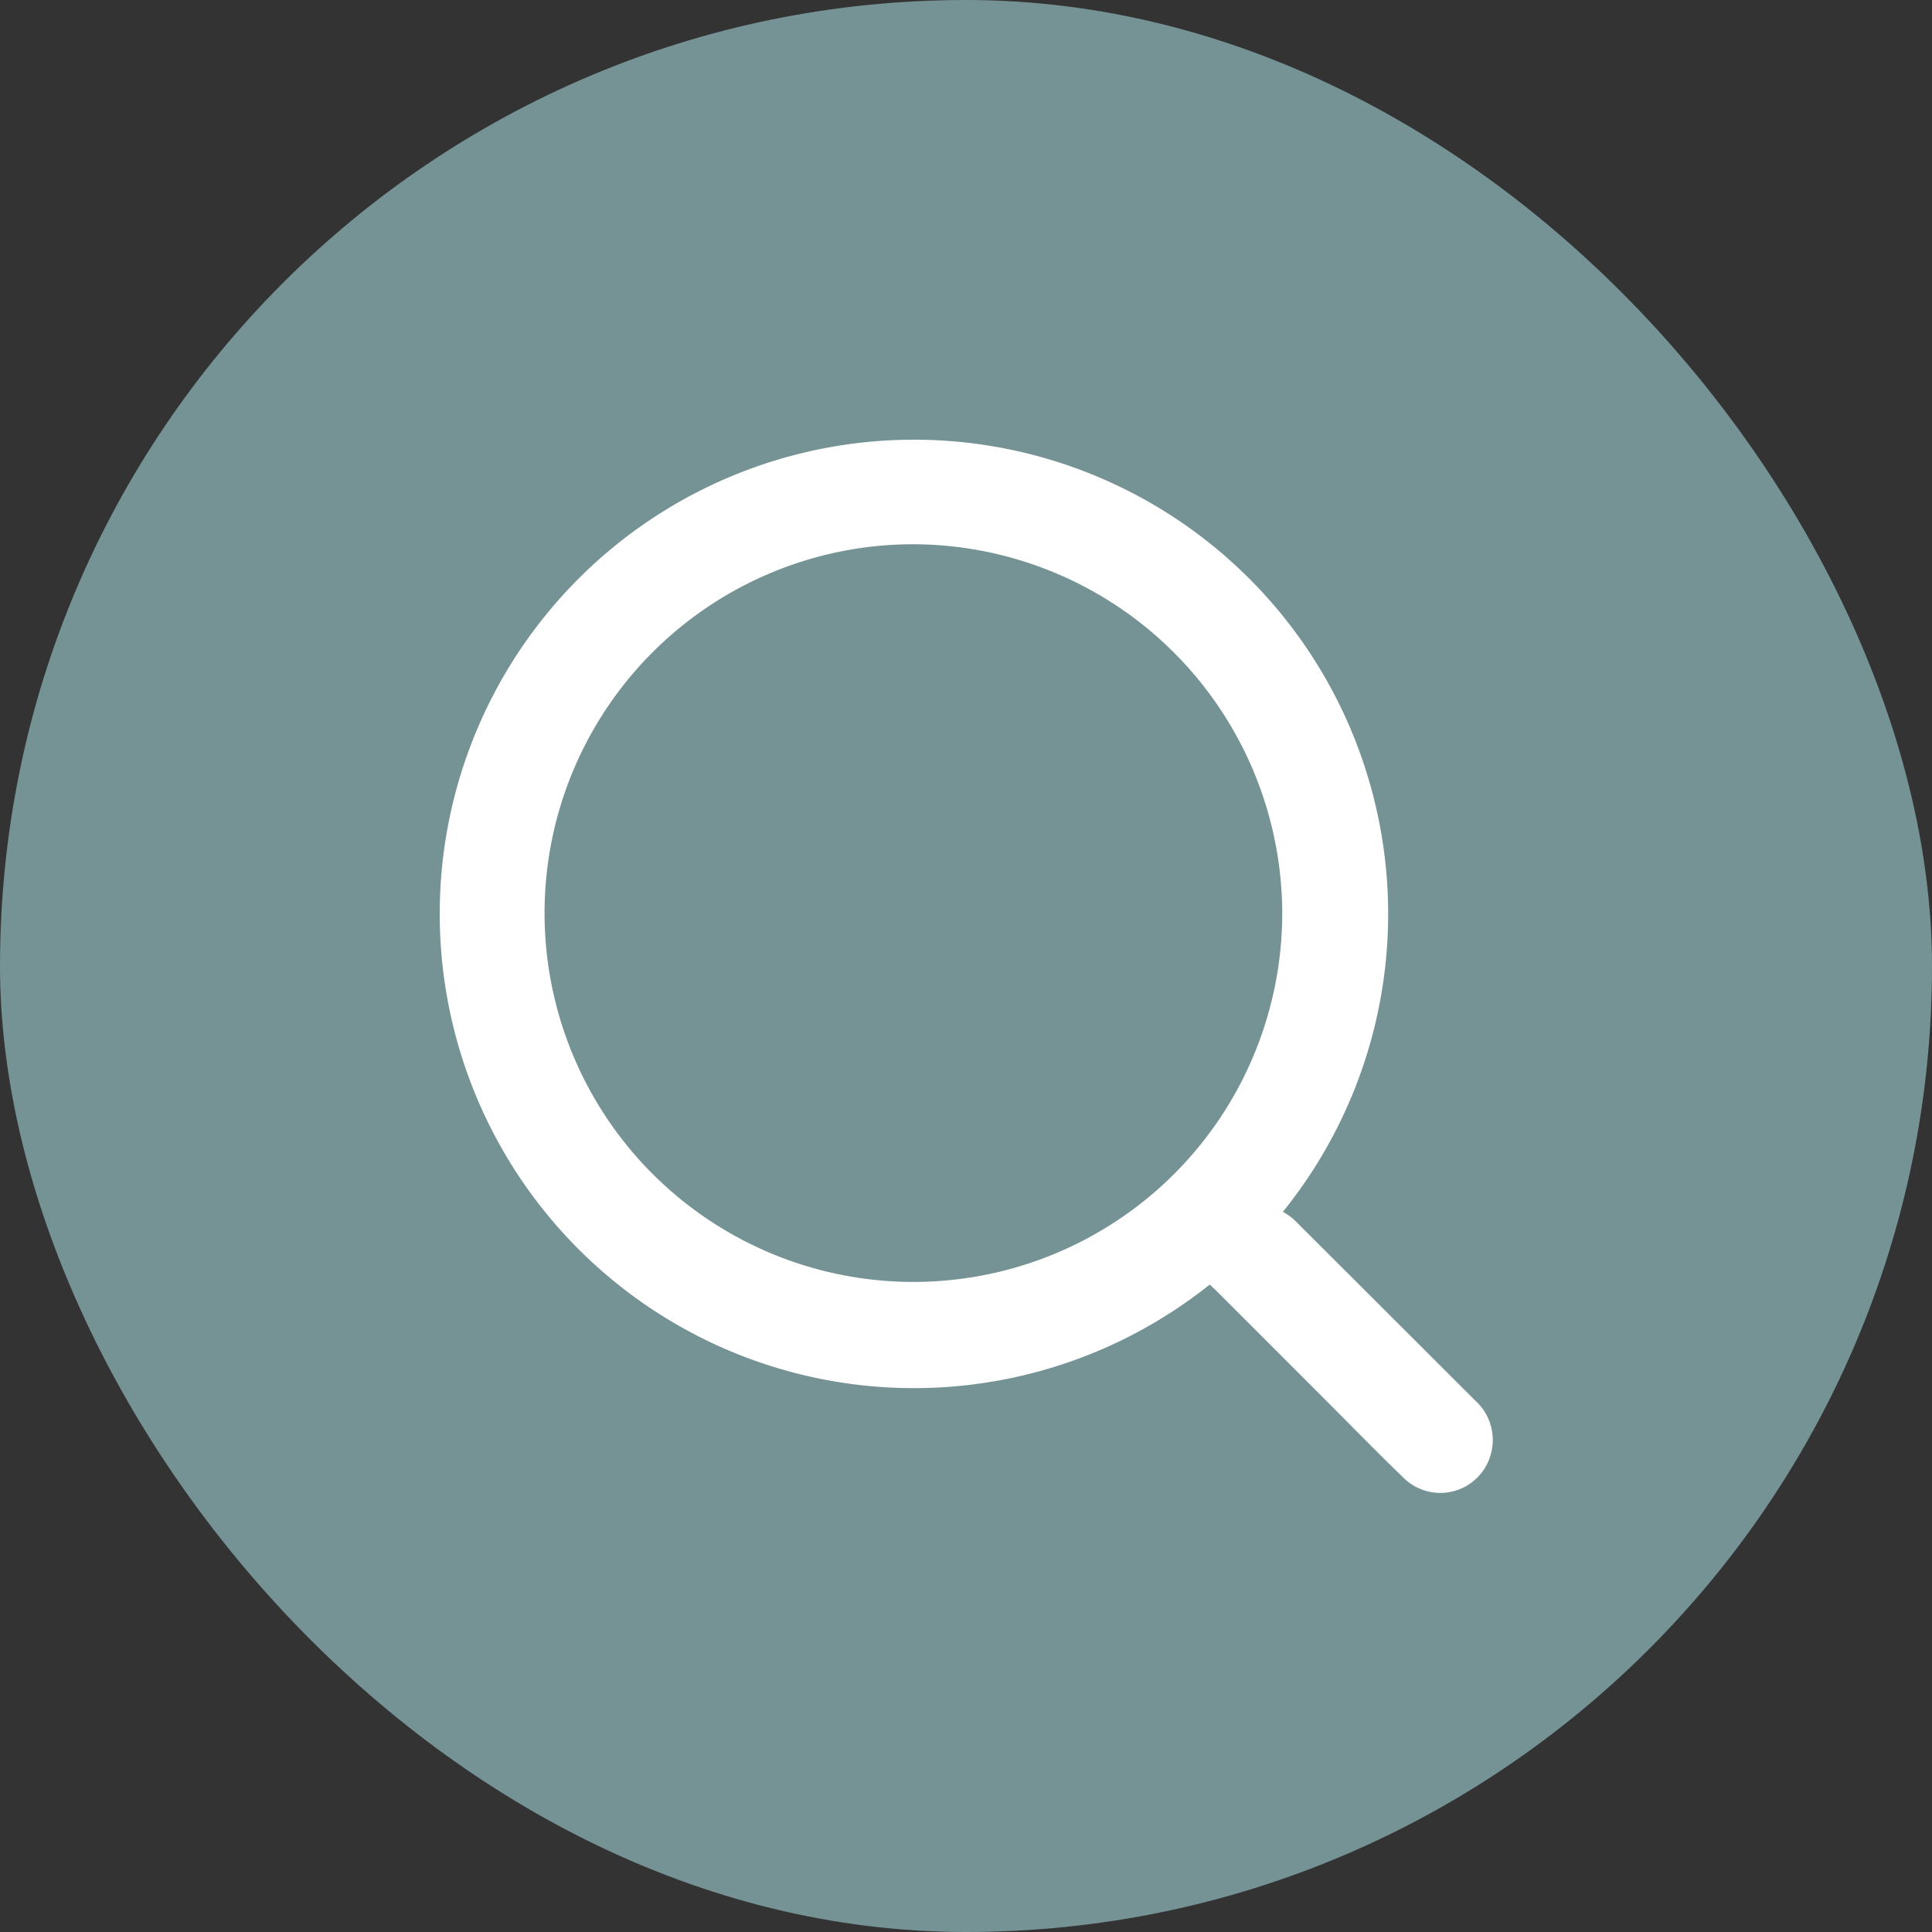
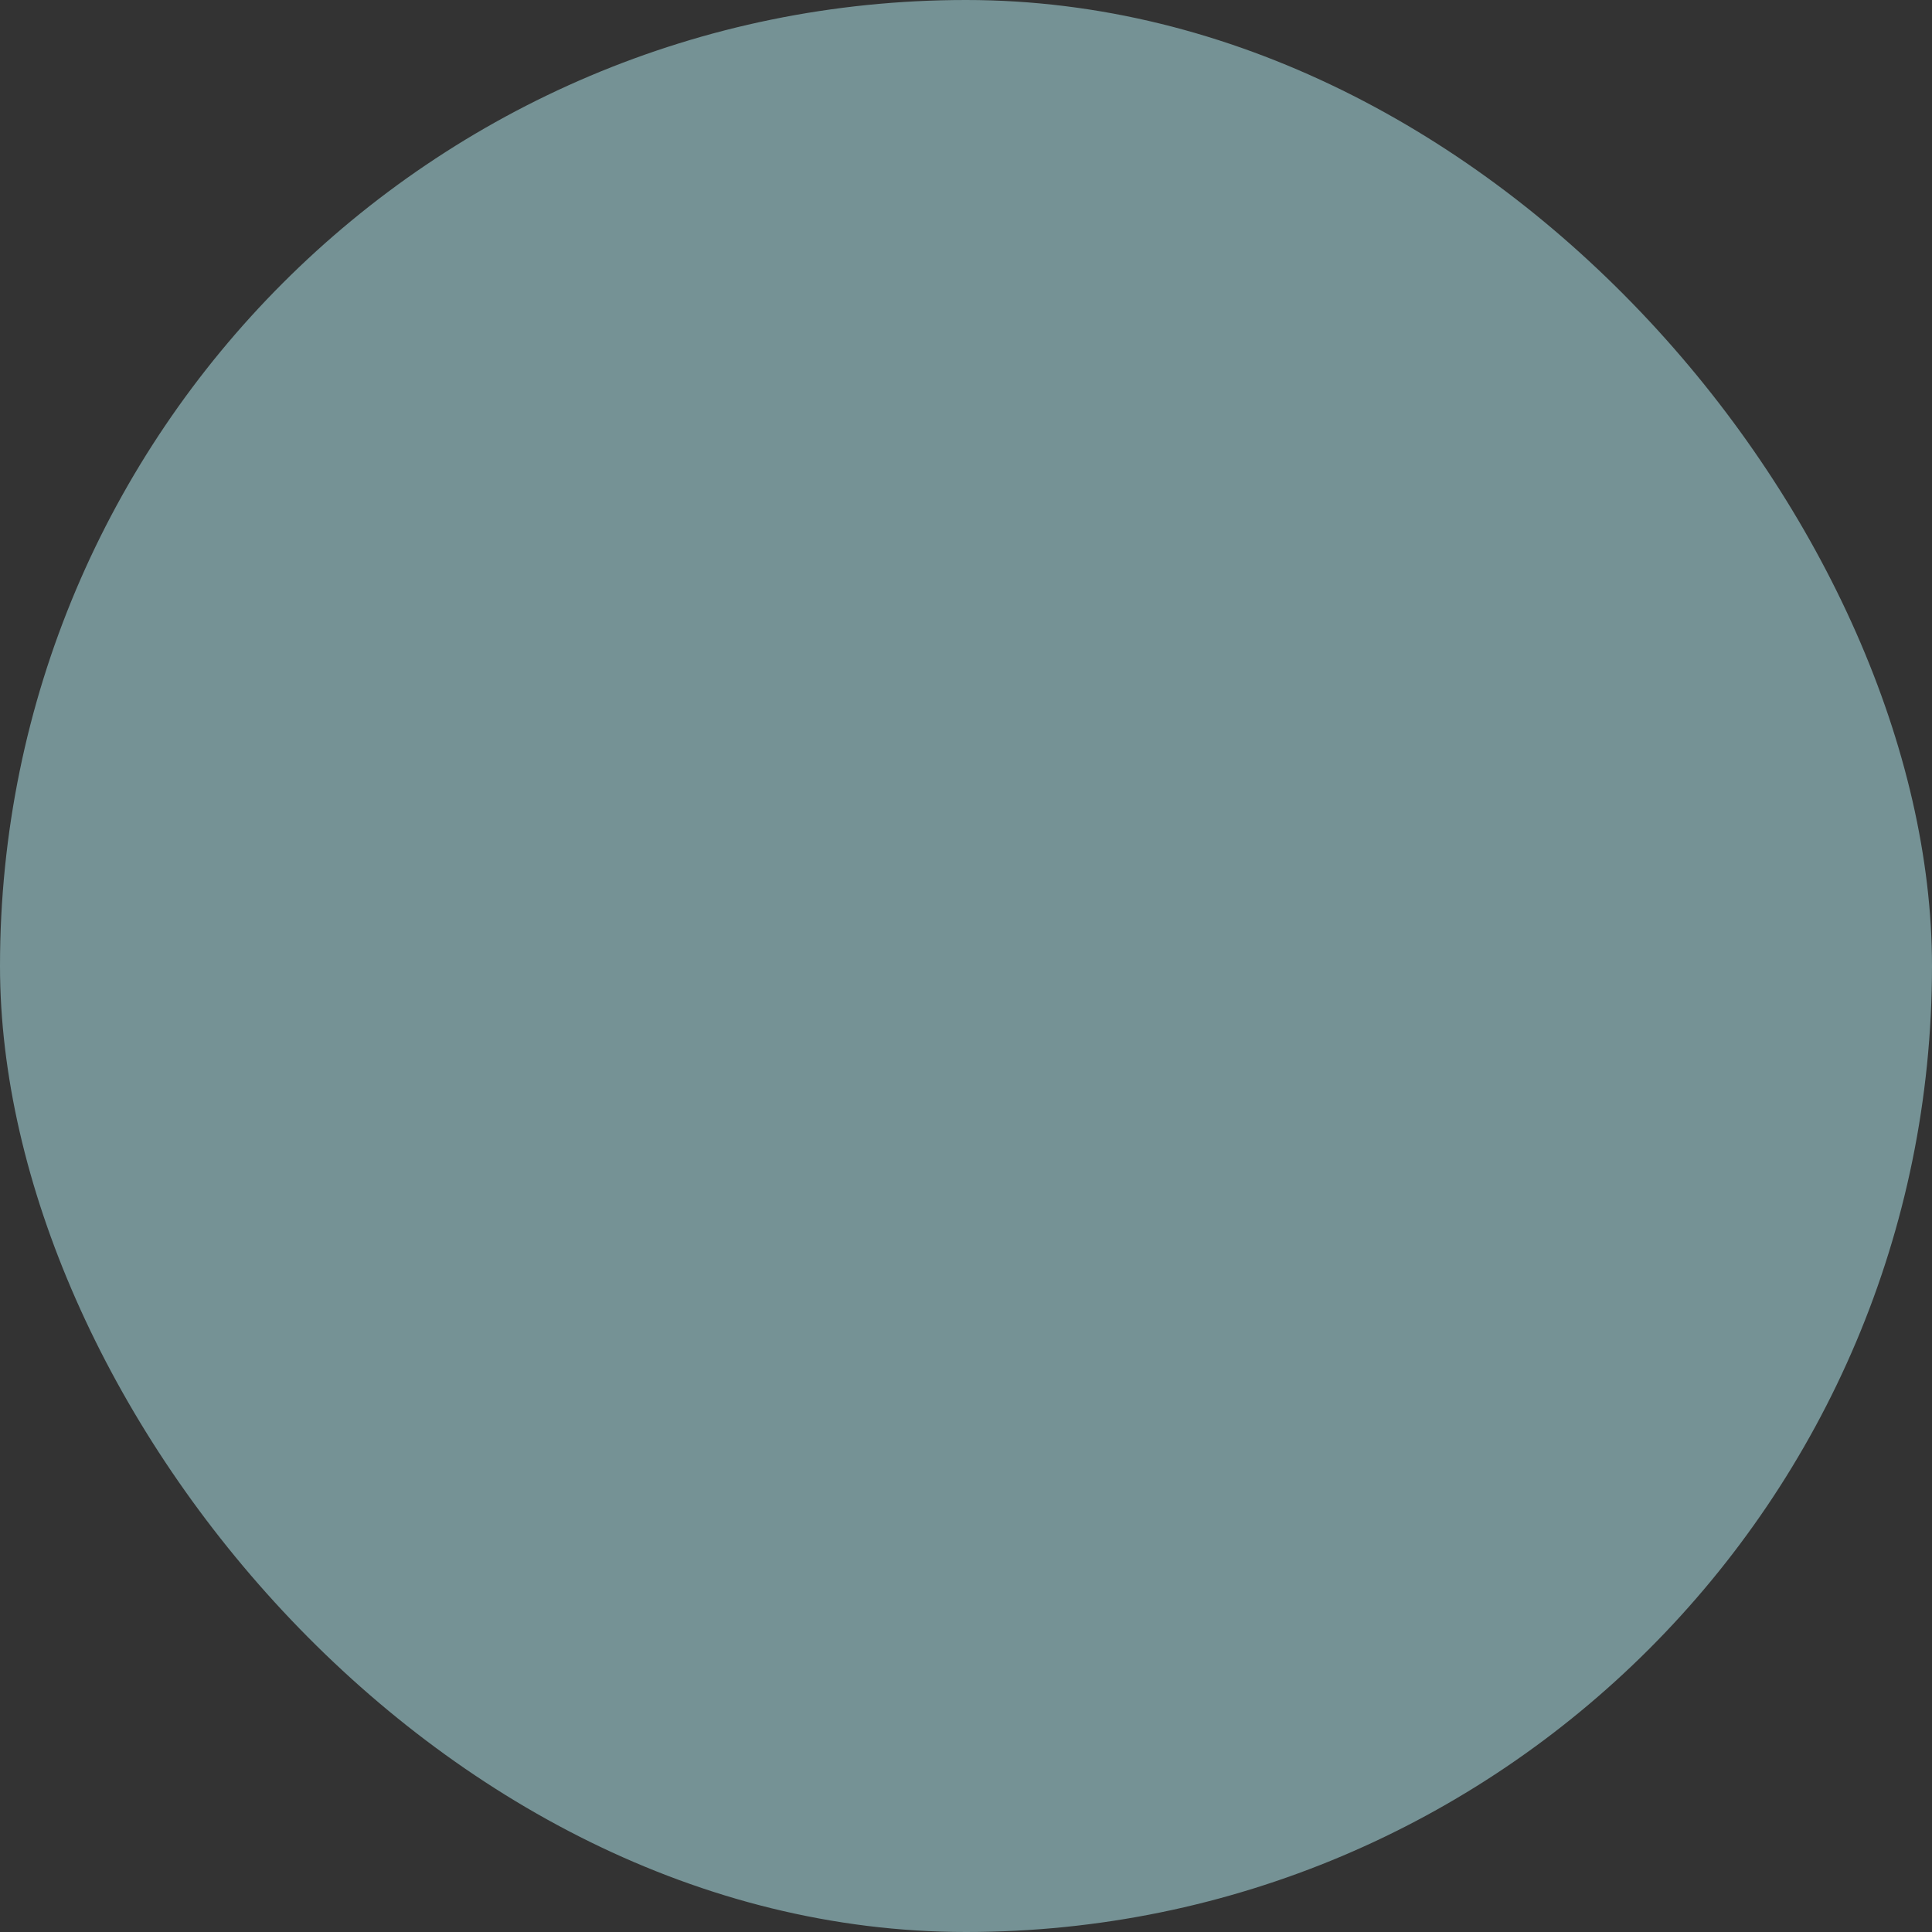
<svg xmlns="http://www.w3.org/2000/svg" width="44" height="44" viewBox="0 0 44 44">
  <rect x="0" y="0" width="44" height="44" fill="#333333" stroke="none" />
  <defs>
    <clipPath id="clip-path">
-       <rect id="Rettangolo_440" data-name="Rettangolo 440" width="23.997" height="24" fill="#fff" />
-     </clipPath>
+       </clipPath>
  </defs>
  <g id="Raggruppa_1231" data-name="Raggruppa 1231" transform="translate(-1348 -69)">
    <rect id="Rettangolo_427" data-name="Rettangolo 427" width="44" height="44" rx="22" transform="translate(1348 69)" fill="#759295" />
    <g id="Raggruppa_1230" data-name="Raggruppa 1230" transform="translate(1358.002 79)">
      <g id="Raggruppa_1229" data-name="Raggruppa 1229" clip-path="url(#clip-path)">
-         <path id="Tracciato_428" data-name="Tracciato 428" d="M19.213,17.595a1.644,1.644,0,0,1,.247.172q2.061,2.055,4.118,4.113a1.21,1.21,0,0,1,.368,1.253,1.191,1.191,0,0,1-2,.505c-.587-.565-1.156-1.151-1.732-1.727l-2.485-2.486c-.059-.059-.122-.114-.181-.17a10.8,10.8,0,1,1,1.67-1.661M10.8,2.394a8.4,8.4,0,1,0,8.4,8.414,8.422,8.422,0,0,0-8.4-8.414" transform="translate(0 0.001)" fill="#fff" />
+         <path id="Tracciato_428" data-name="Tracciato 428" d="M19.213,17.595a1.644,1.644,0,0,1,.247.172q2.061,2.055,4.118,4.113a1.21,1.21,0,0,1,.368,1.253,1.191,1.191,0,0,1-2,.505c-.587-.565-1.156-1.151-1.732-1.727l-2.485-2.486c-.059-.059-.122-.114-.181-.17a10.8,10.8,0,1,1,1.67-1.661M10.8,2.394" transform="translate(0 0.001)" fill="#fff" />
      </g>
    </g>
  </g>
</svg>